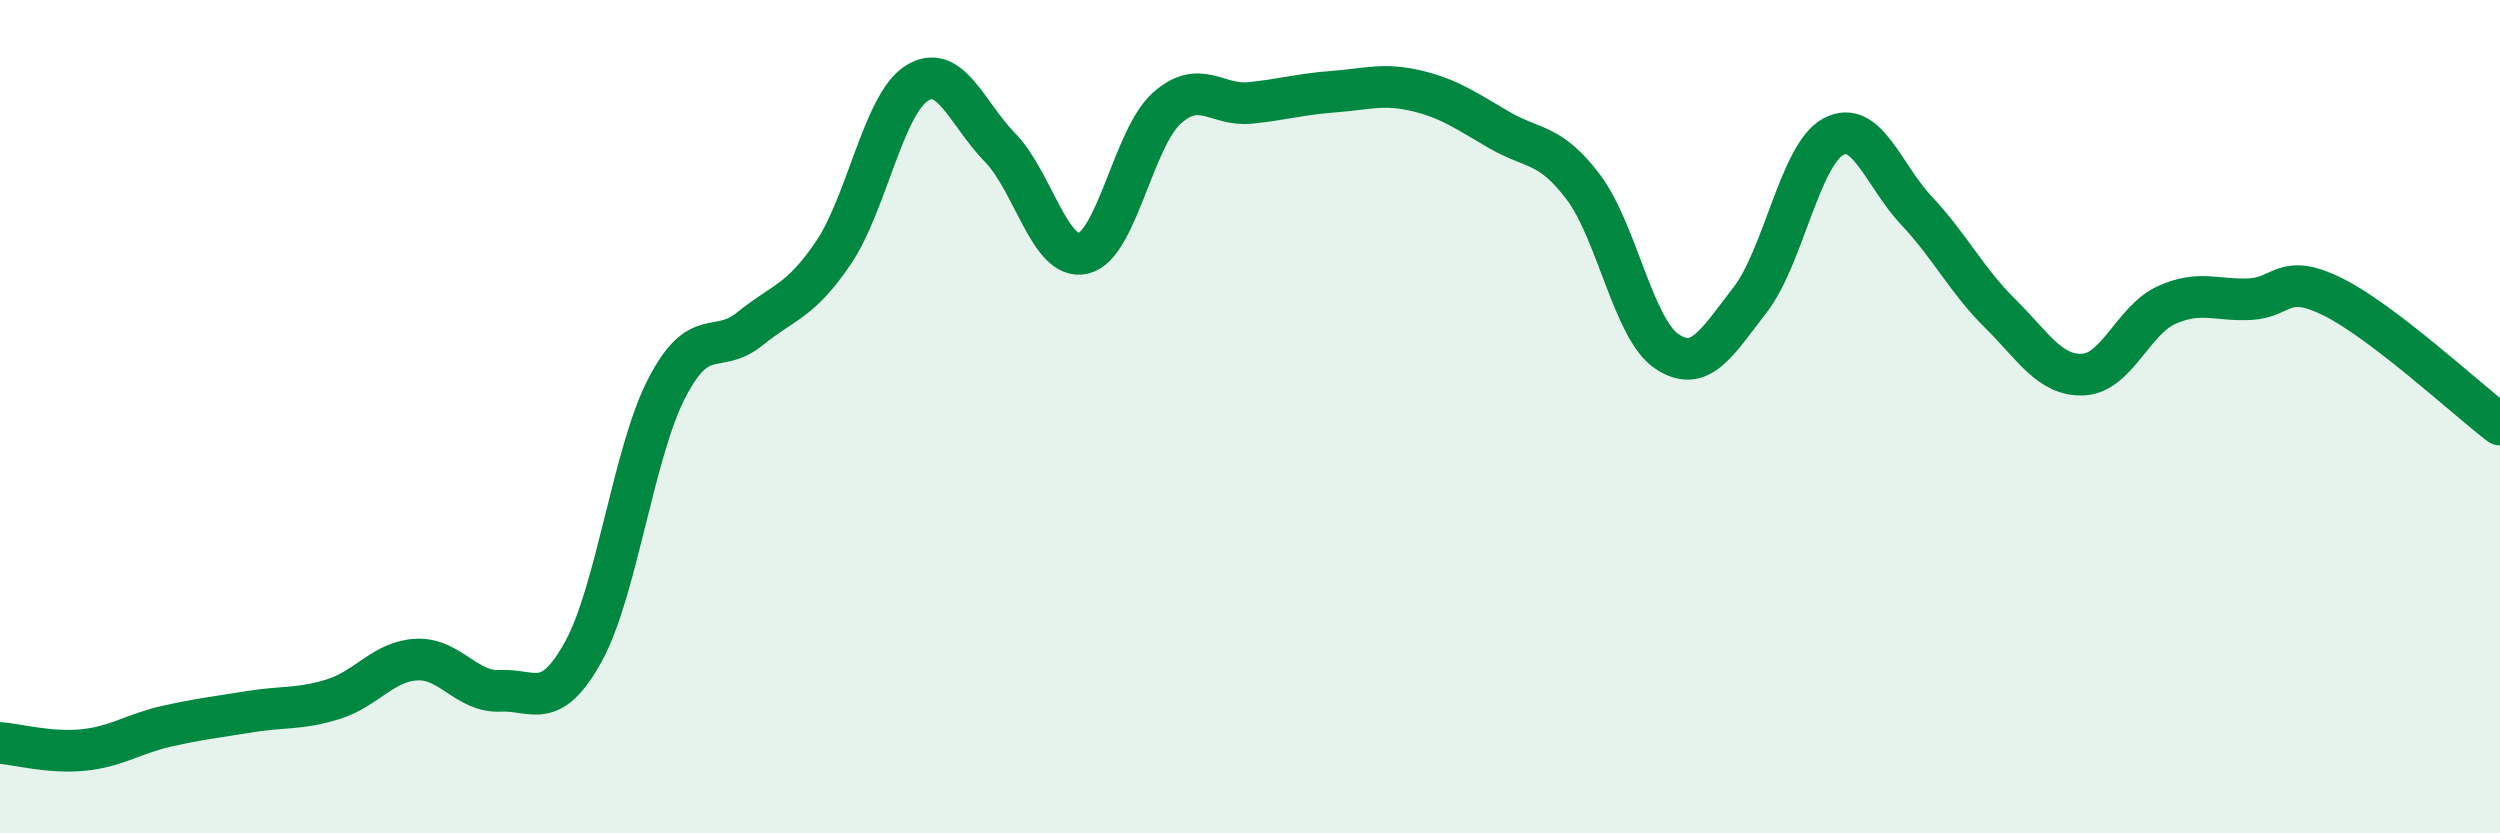
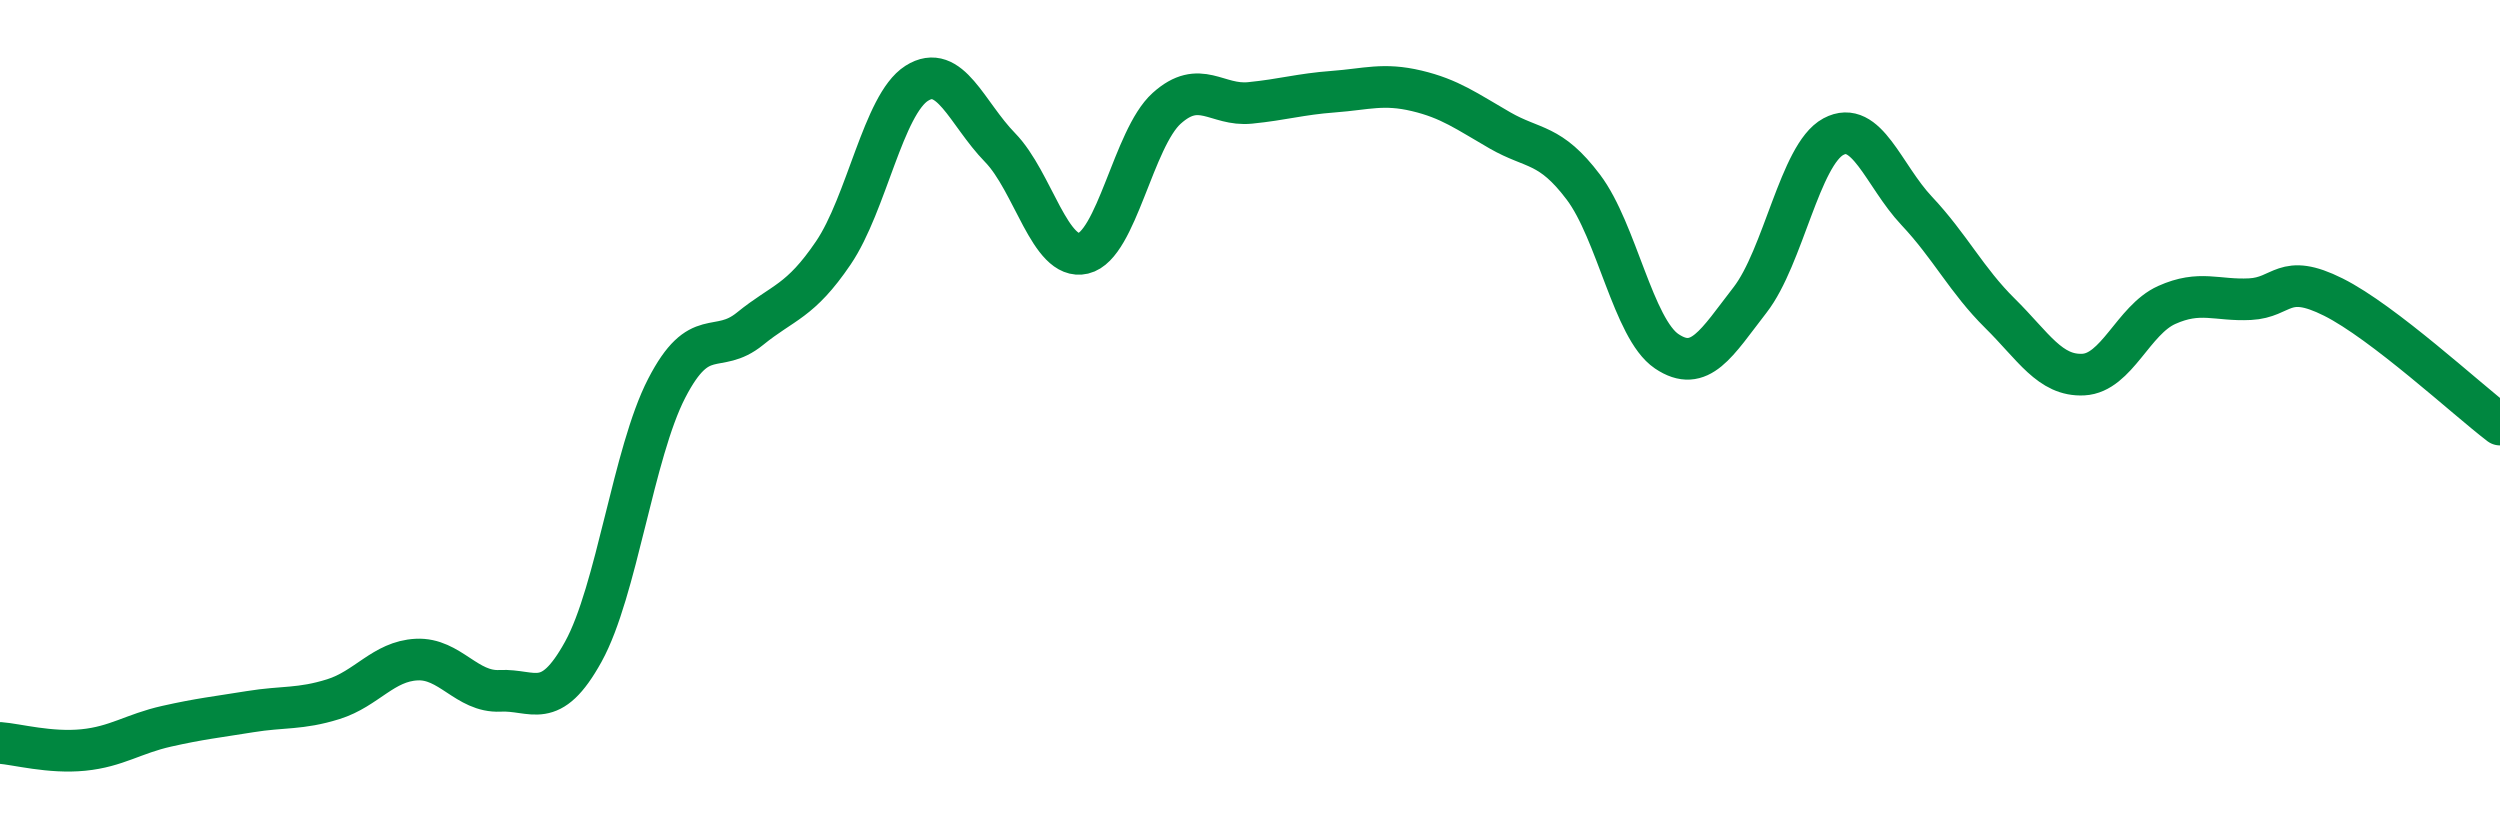
<svg xmlns="http://www.w3.org/2000/svg" width="60" height="20" viewBox="0 0 60 20">
-   <path d="M 0,17.83 C 0.4,17.86 1.2,18.08 2,18 C 2.8,17.92 3.2,17.61 4,17.43 C 4.8,17.25 5.2,17.21 6,17.08 C 6.8,16.95 7.2,17.03 8,16.78 C 8.8,16.53 9.2,15.87 10,15.83 C 10.8,15.79 11.2,16.62 12,16.58 C 12.8,16.54 13.2,17.09 14,15.64 C 14.8,14.19 15.2,10.87 16,9.32 C 16.8,7.77 17.2,8.54 18,7.89 C 18.8,7.24 19.2,7.25 20,6.07 C 20.8,4.89 21.2,2.51 22,2 C 22.8,1.49 23.2,2.72 24,3.54 C 24.8,4.36 25.2,6.27 26,6.08 C 26.8,5.89 27.2,3.32 28,2.6 C 28.8,1.88 29.2,2.55 30,2.47 C 30.8,2.39 31.2,2.26 32,2.2 C 32.8,2.14 33.2,1.99 34,2.18 C 34.8,2.37 35.2,2.67 36,3.13 C 36.8,3.59 37.2,3.43 38,4.49 C 38.8,5.55 39.2,7.89 40,8.43 C 40.8,8.97 41.2,8.23 42,7.2 C 42.8,6.17 43.2,3.71 44,3.28 C 44.8,2.85 45.2,4.21 46,5.06 C 46.8,5.91 47.2,6.73 48,7.52 C 48.8,8.31 49.2,9.03 50,8.99 C 50.8,8.95 51.2,7.68 52,7.32 C 52.8,6.96 53.2,7.22 54,7.18 C 54.8,7.14 54.8,6.53 56,7.13 C 57.2,7.73 59.2,9.58 60,10.19L60 20L0 20Z" fill="#008740" opacity="0.1" stroke-linecap="round" stroke-linejoin="round" />
  <path d="M 0,17.83 C 0.4,17.86 1.2,18.08 2,18 C 2.8,17.92 3.2,17.61 4,17.43 C 4.8,17.25 5.2,17.21 6,17.08 C 6.8,16.95 7.2,17.03 8,16.78 C 8.8,16.53 9.2,15.87 10,15.83 C 10.8,15.79 11.2,16.62 12,16.58 C 12.8,16.54 13.2,17.09 14,15.64 C 14.8,14.19 15.2,10.87 16,9.32 C 16.8,7.77 17.2,8.54 18,7.89 C 18.8,7.24 19.2,7.25 20,6.07 C 20.8,4.89 21.2,2.51 22,2 C 22.8,1.49 23.2,2.72 24,3.54 C 24.8,4.36 25.2,6.27 26,6.08 C 26.8,5.89 27.2,3.32 28,2.6 C 28.8,1.88 29.2,2.55 30,2.47 C 30.8,2.39 31.2,2.26 32,2.2 C 32.8,2.14 33.2,1.99 34,2.18 C 34.8,2.37 35.2,2.67 36,3.13 C 36.8,3.59 37.2,3.43 38,4.49 C 38.8,5.55 39.2,7.89 40,8.43 C 40.8,8.97 41.2,8.23 42,7.2 C 42.8,6.17 43.2,3.71 44,3.28 C 44.8,2.85 45.2,4.21 46,5.06 C 46.8,5.91 47.2,6.73 48,7.52 C 48.8,8.31 49.2,9.03 50,8.99 C 50.8,8.95 51.2,7.68 52,7.32 C 52.8,6.96 53.2,7.22 54,7.18 C 54.8,7.14 54.8,6.53 56,7.13 C 57.2,7.73 59.2,9.58 60,10.19" stroke="#008740" stroke-width="1" fill="none" stroke-linecap="round" stroke-linejoin="round" />
</svg>